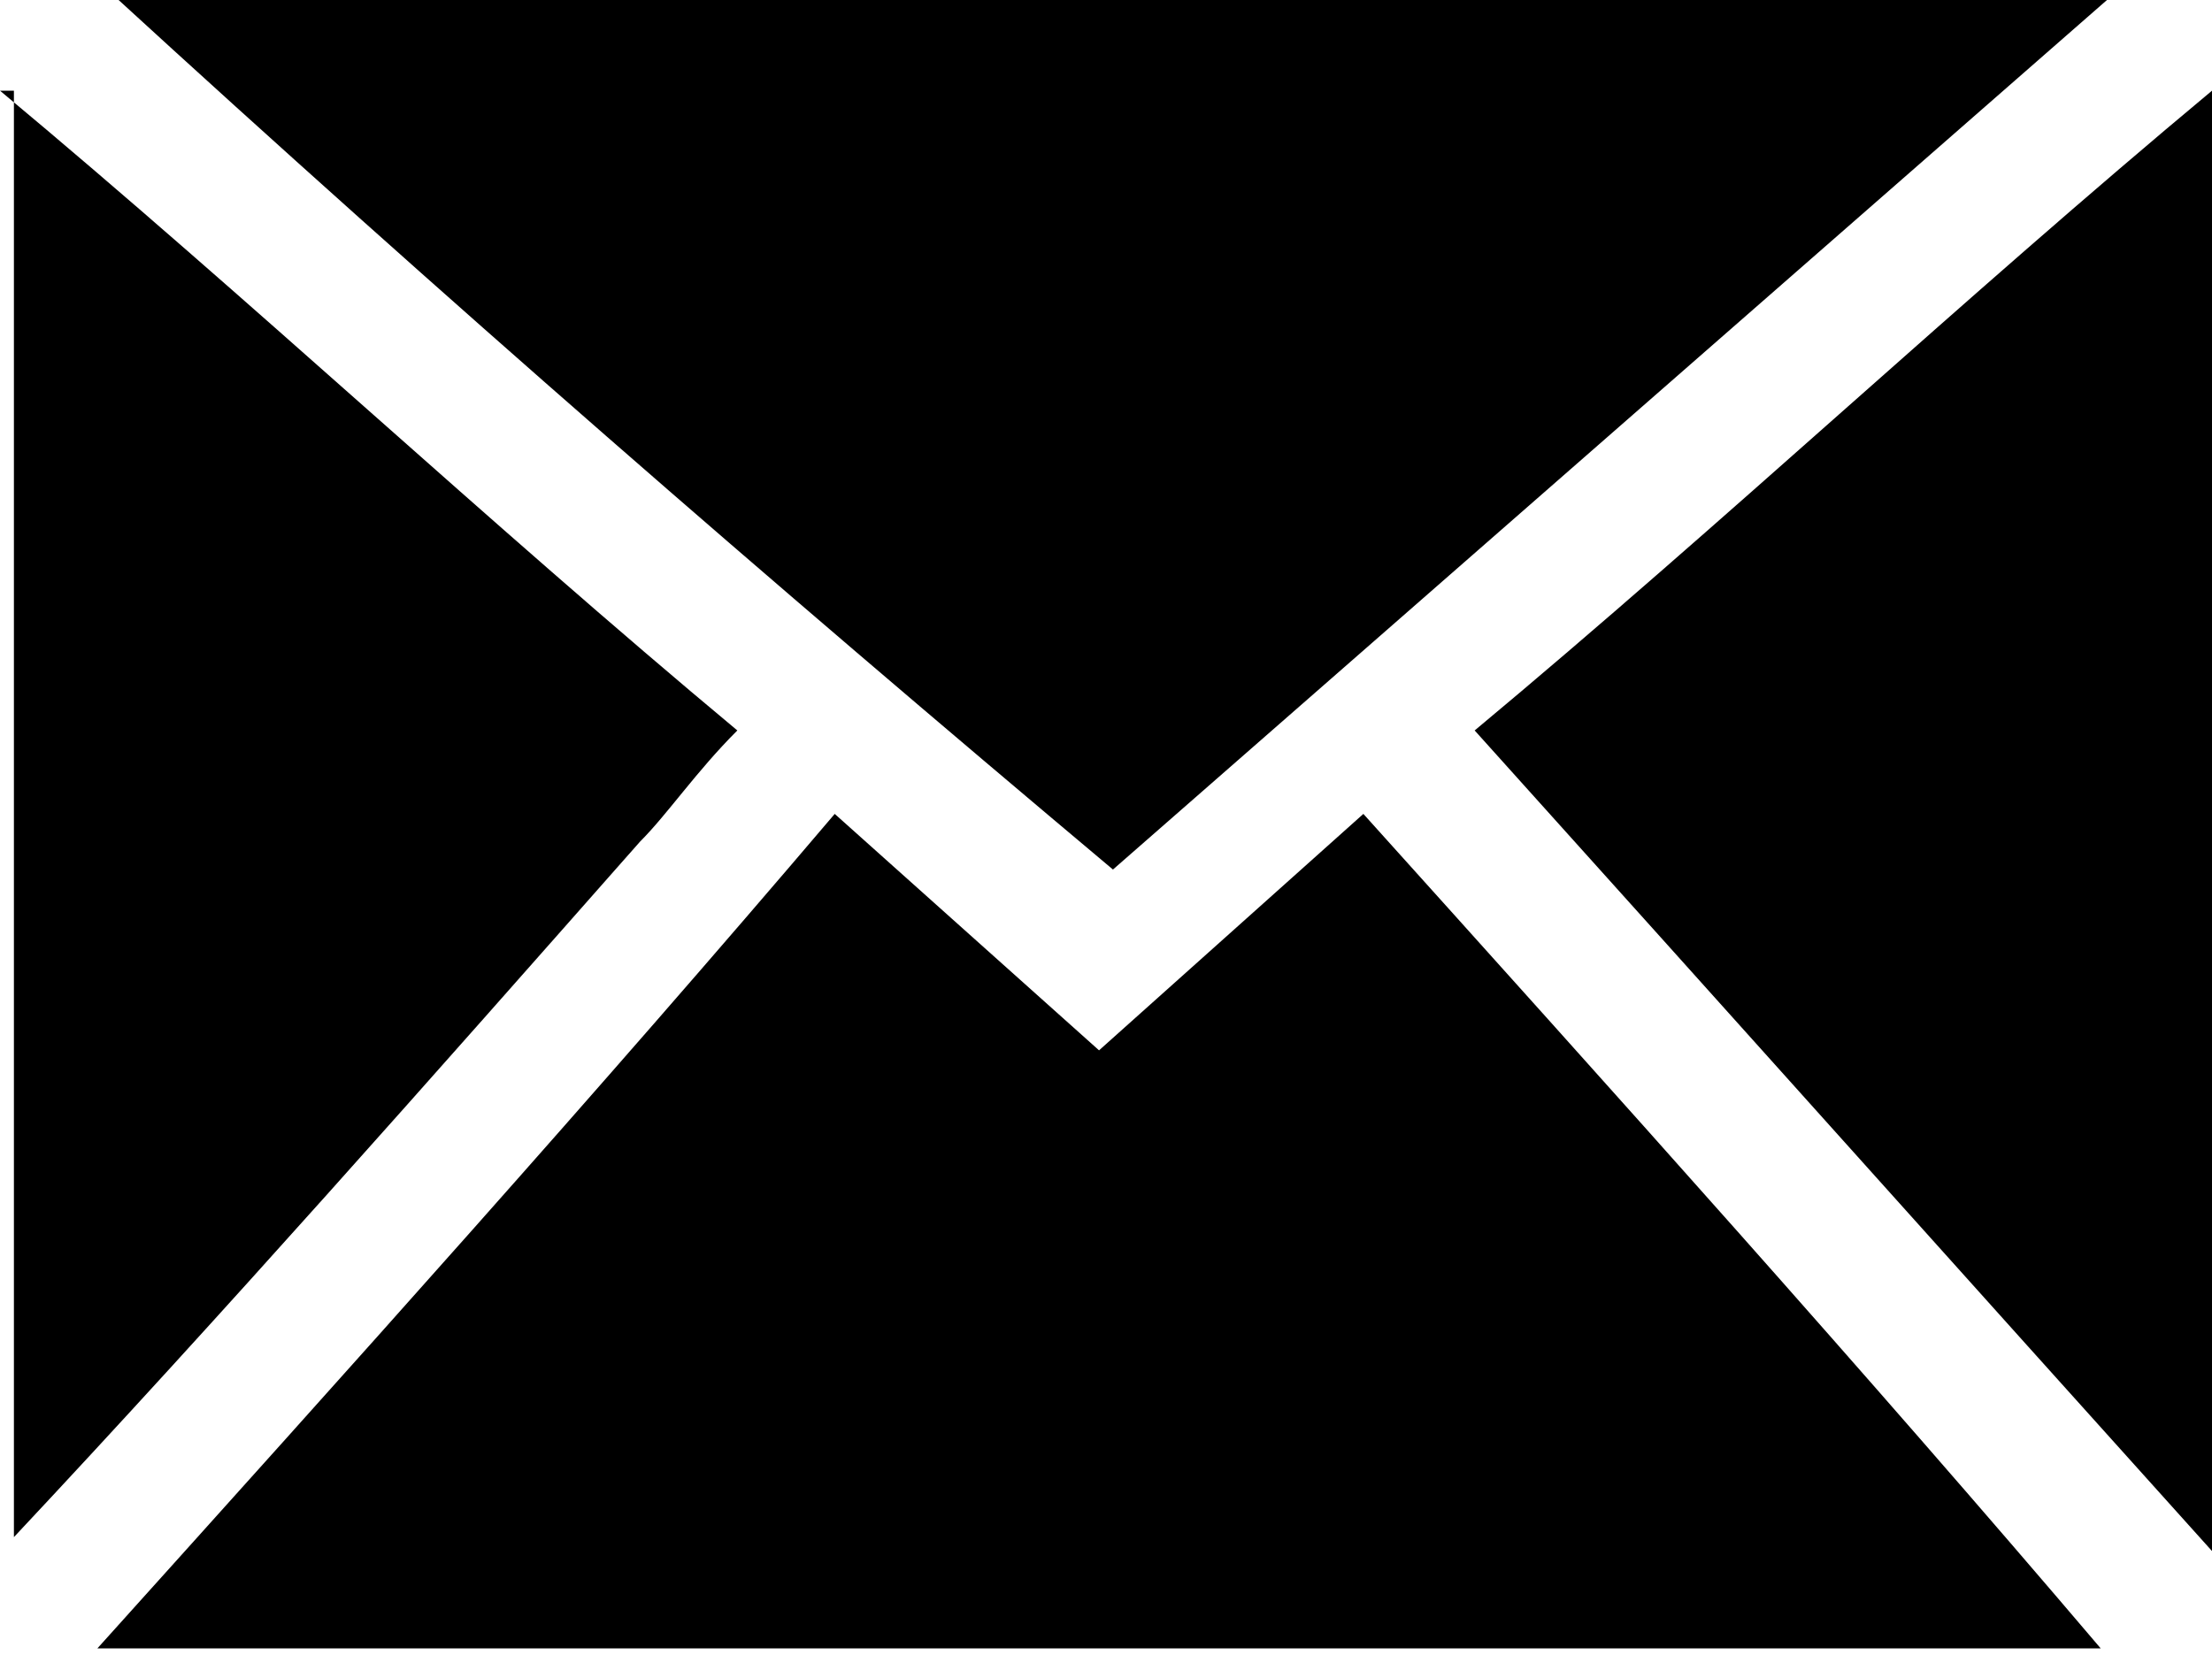
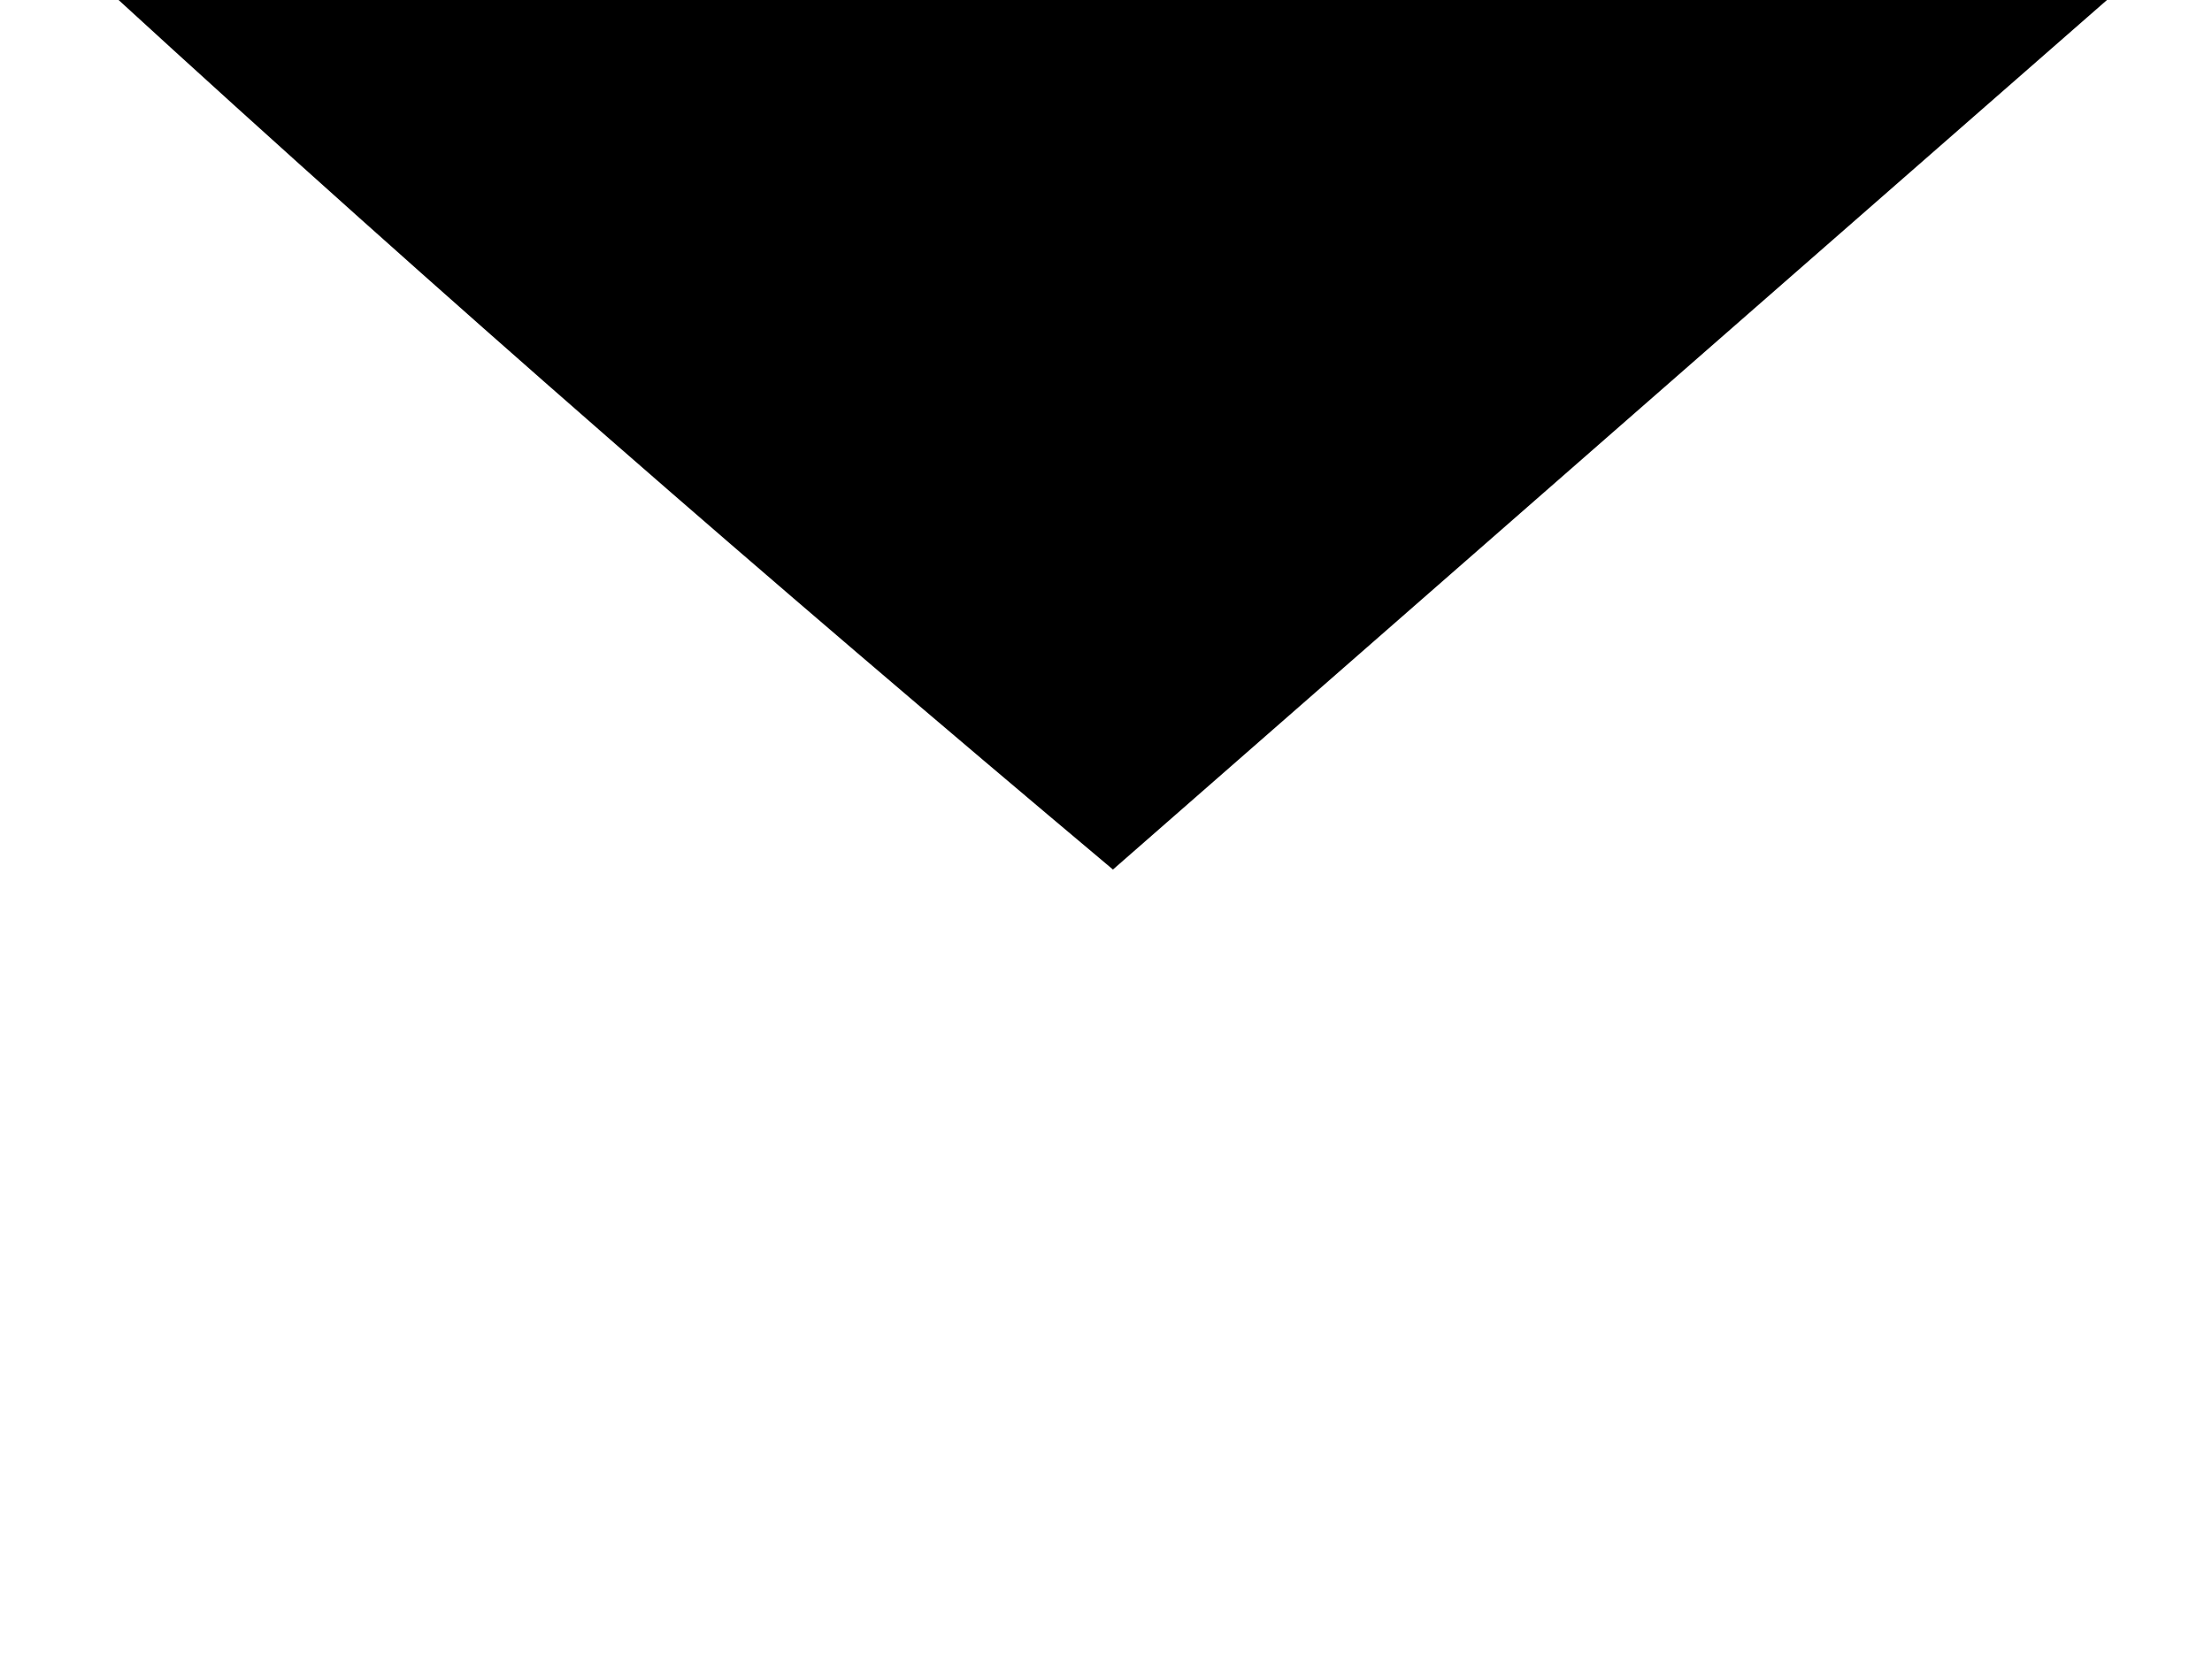
<svg xmlns="http://www.w3.org/2000/svg" version="1.1" id="Layer_1" x="0px" y="0px" viewBox="0 0 15.9 11.9" style="enable-background:new 0 0 15.9 11.9;" xml:space="preserve">
  <g id="Group_222" transform="translate(0 89.352)">
-     <path id="Path_11895" d="M0-88.7c1.8,1.5,3.5,3.1,5.3,4.6c-0.3,0.3-0.5,0.6-0.7,0.8c-1.5,1.7-3,3.4-4.5,5c0,0,0,0,0,0V-88.7z" />
-     <path id="Path_11896" d="M0.7-77.5c1.8-2,3.6-4,5.3-6l1.9,1.7l1.9-1.7c1.8,2,3.6,4,5.3,6H0.7z" />
    <path id="Path_11897" d="M0.8-89.4h14.4l-7.2,6.3C5.5-85.2,3.2-87.2,0.8-89.4z" />
-     <path id="Path_11898" d="M15.9-88.7v10.5c-1.8-2-3.5-3.9-5.3-5.9C12.4-85.6,14.1-87.2,15.9-88.7z" />
  </g>
</svg>